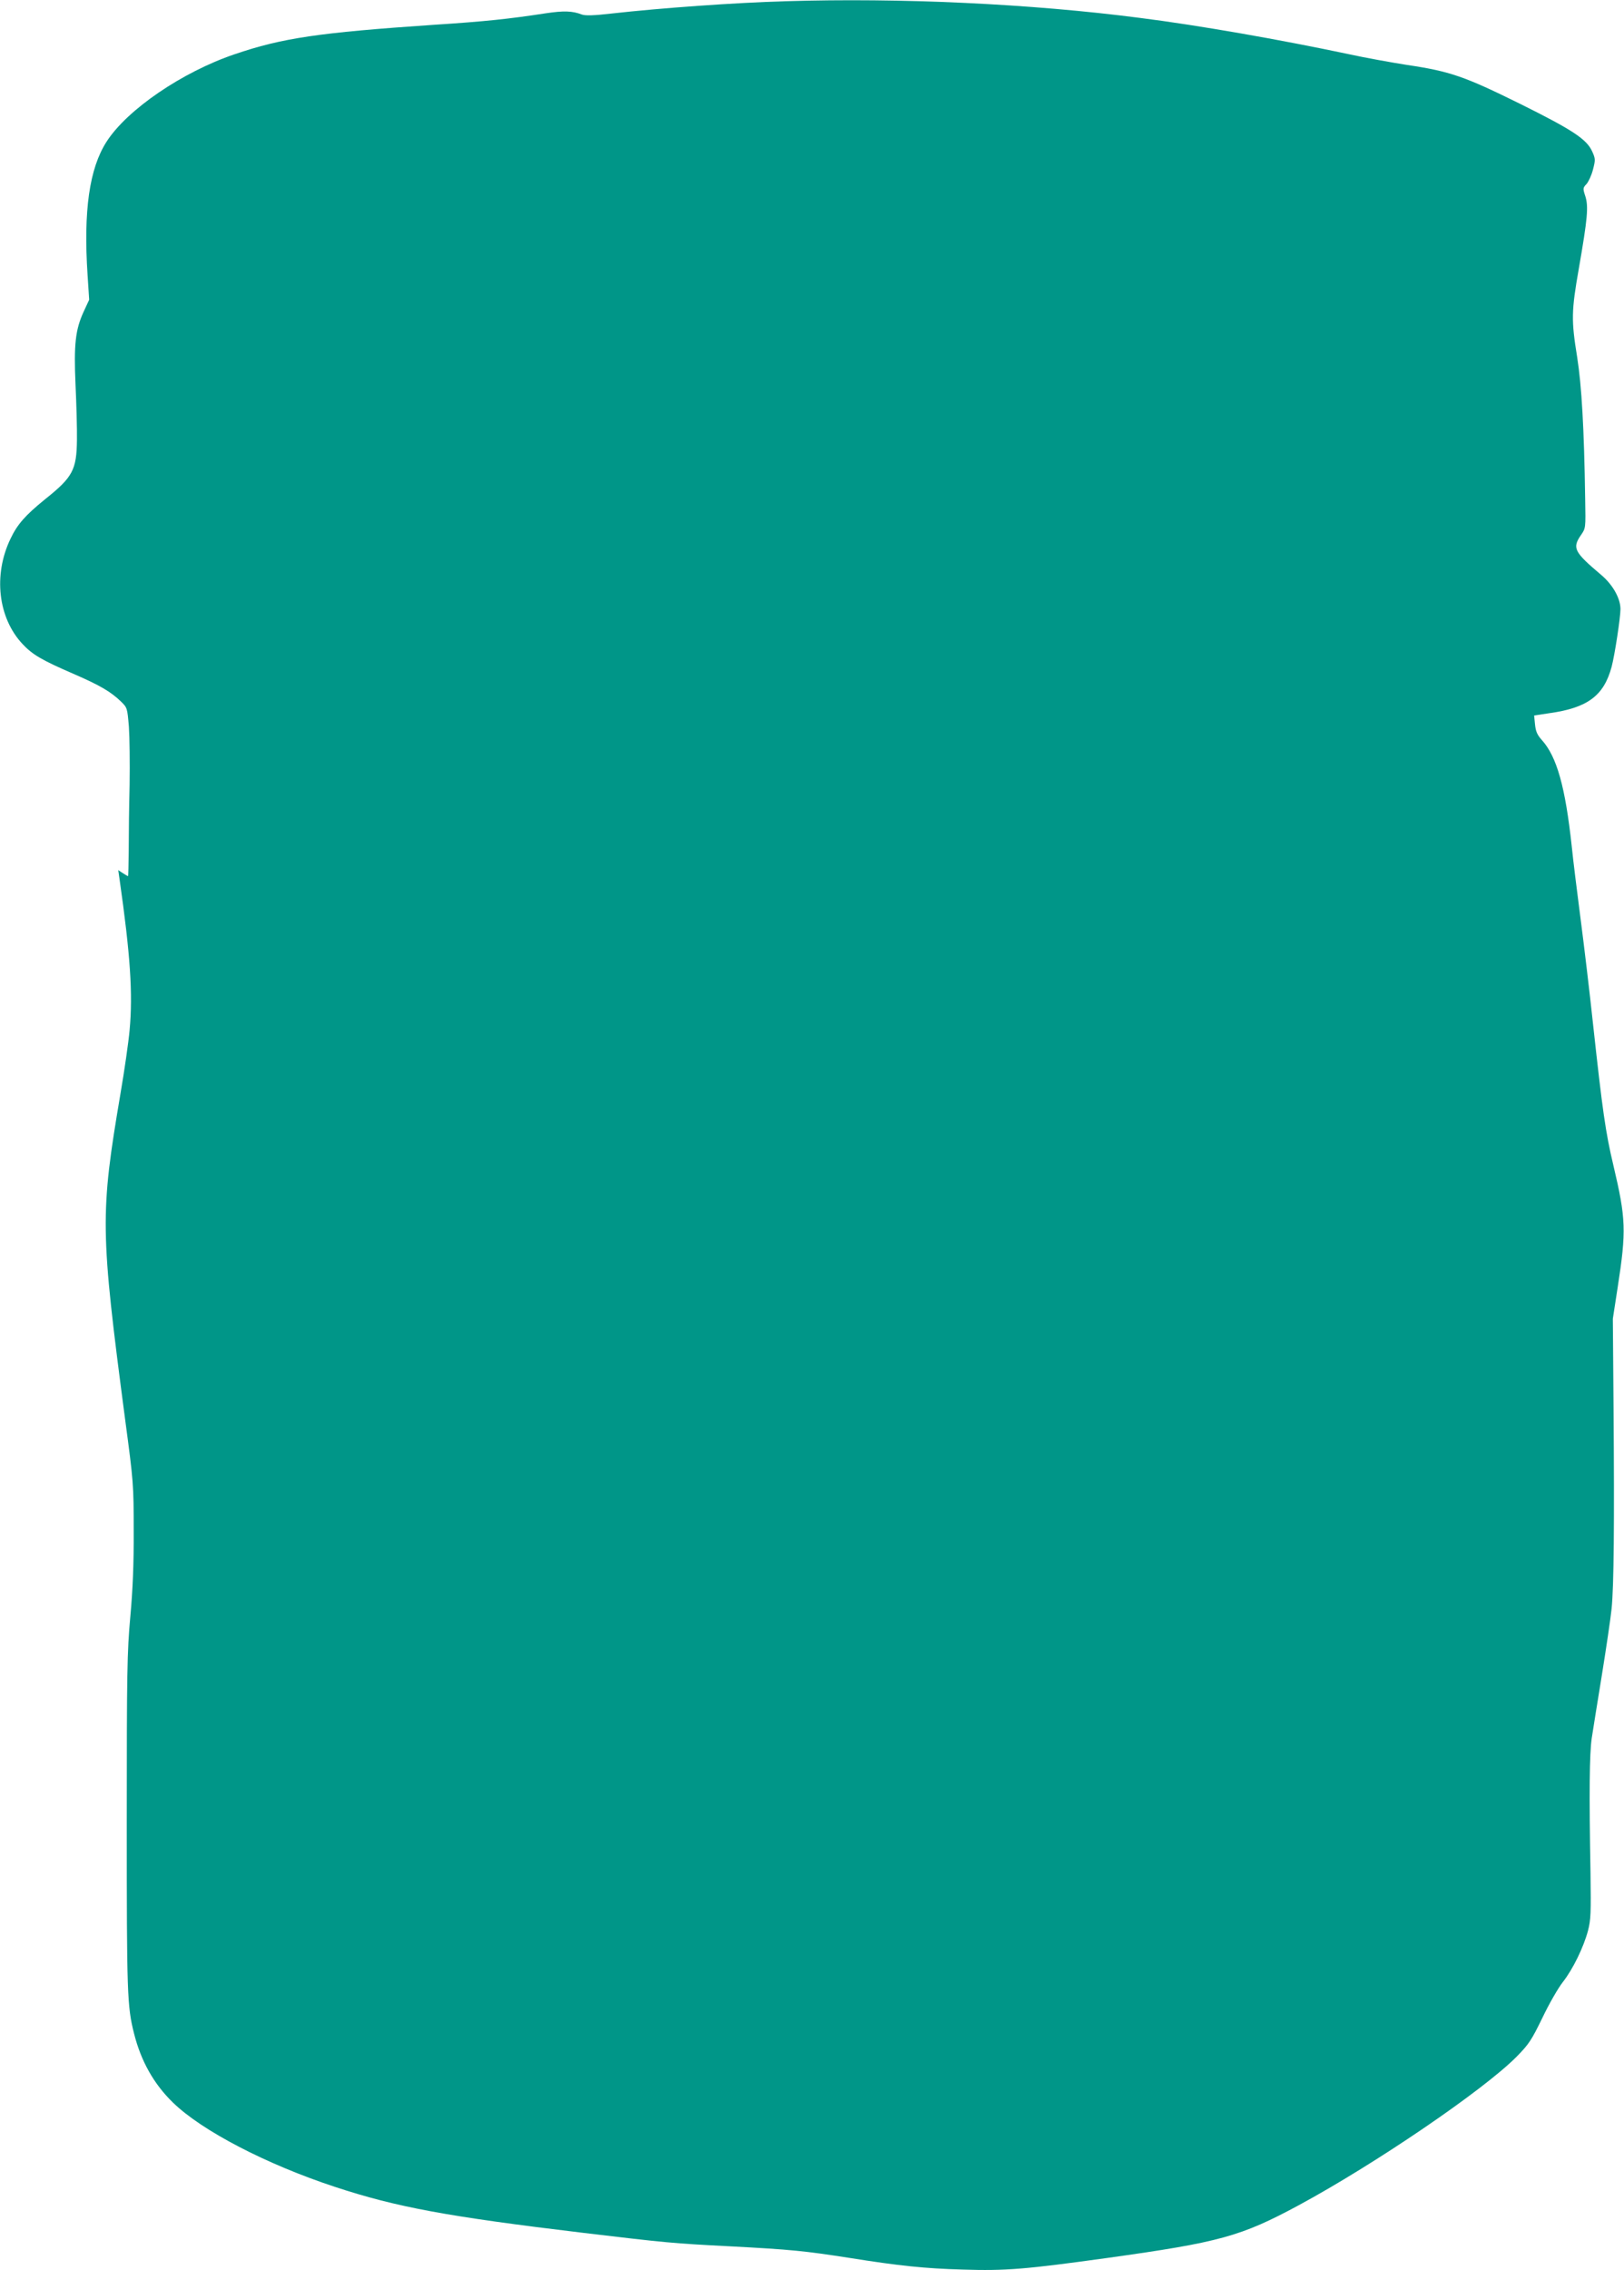
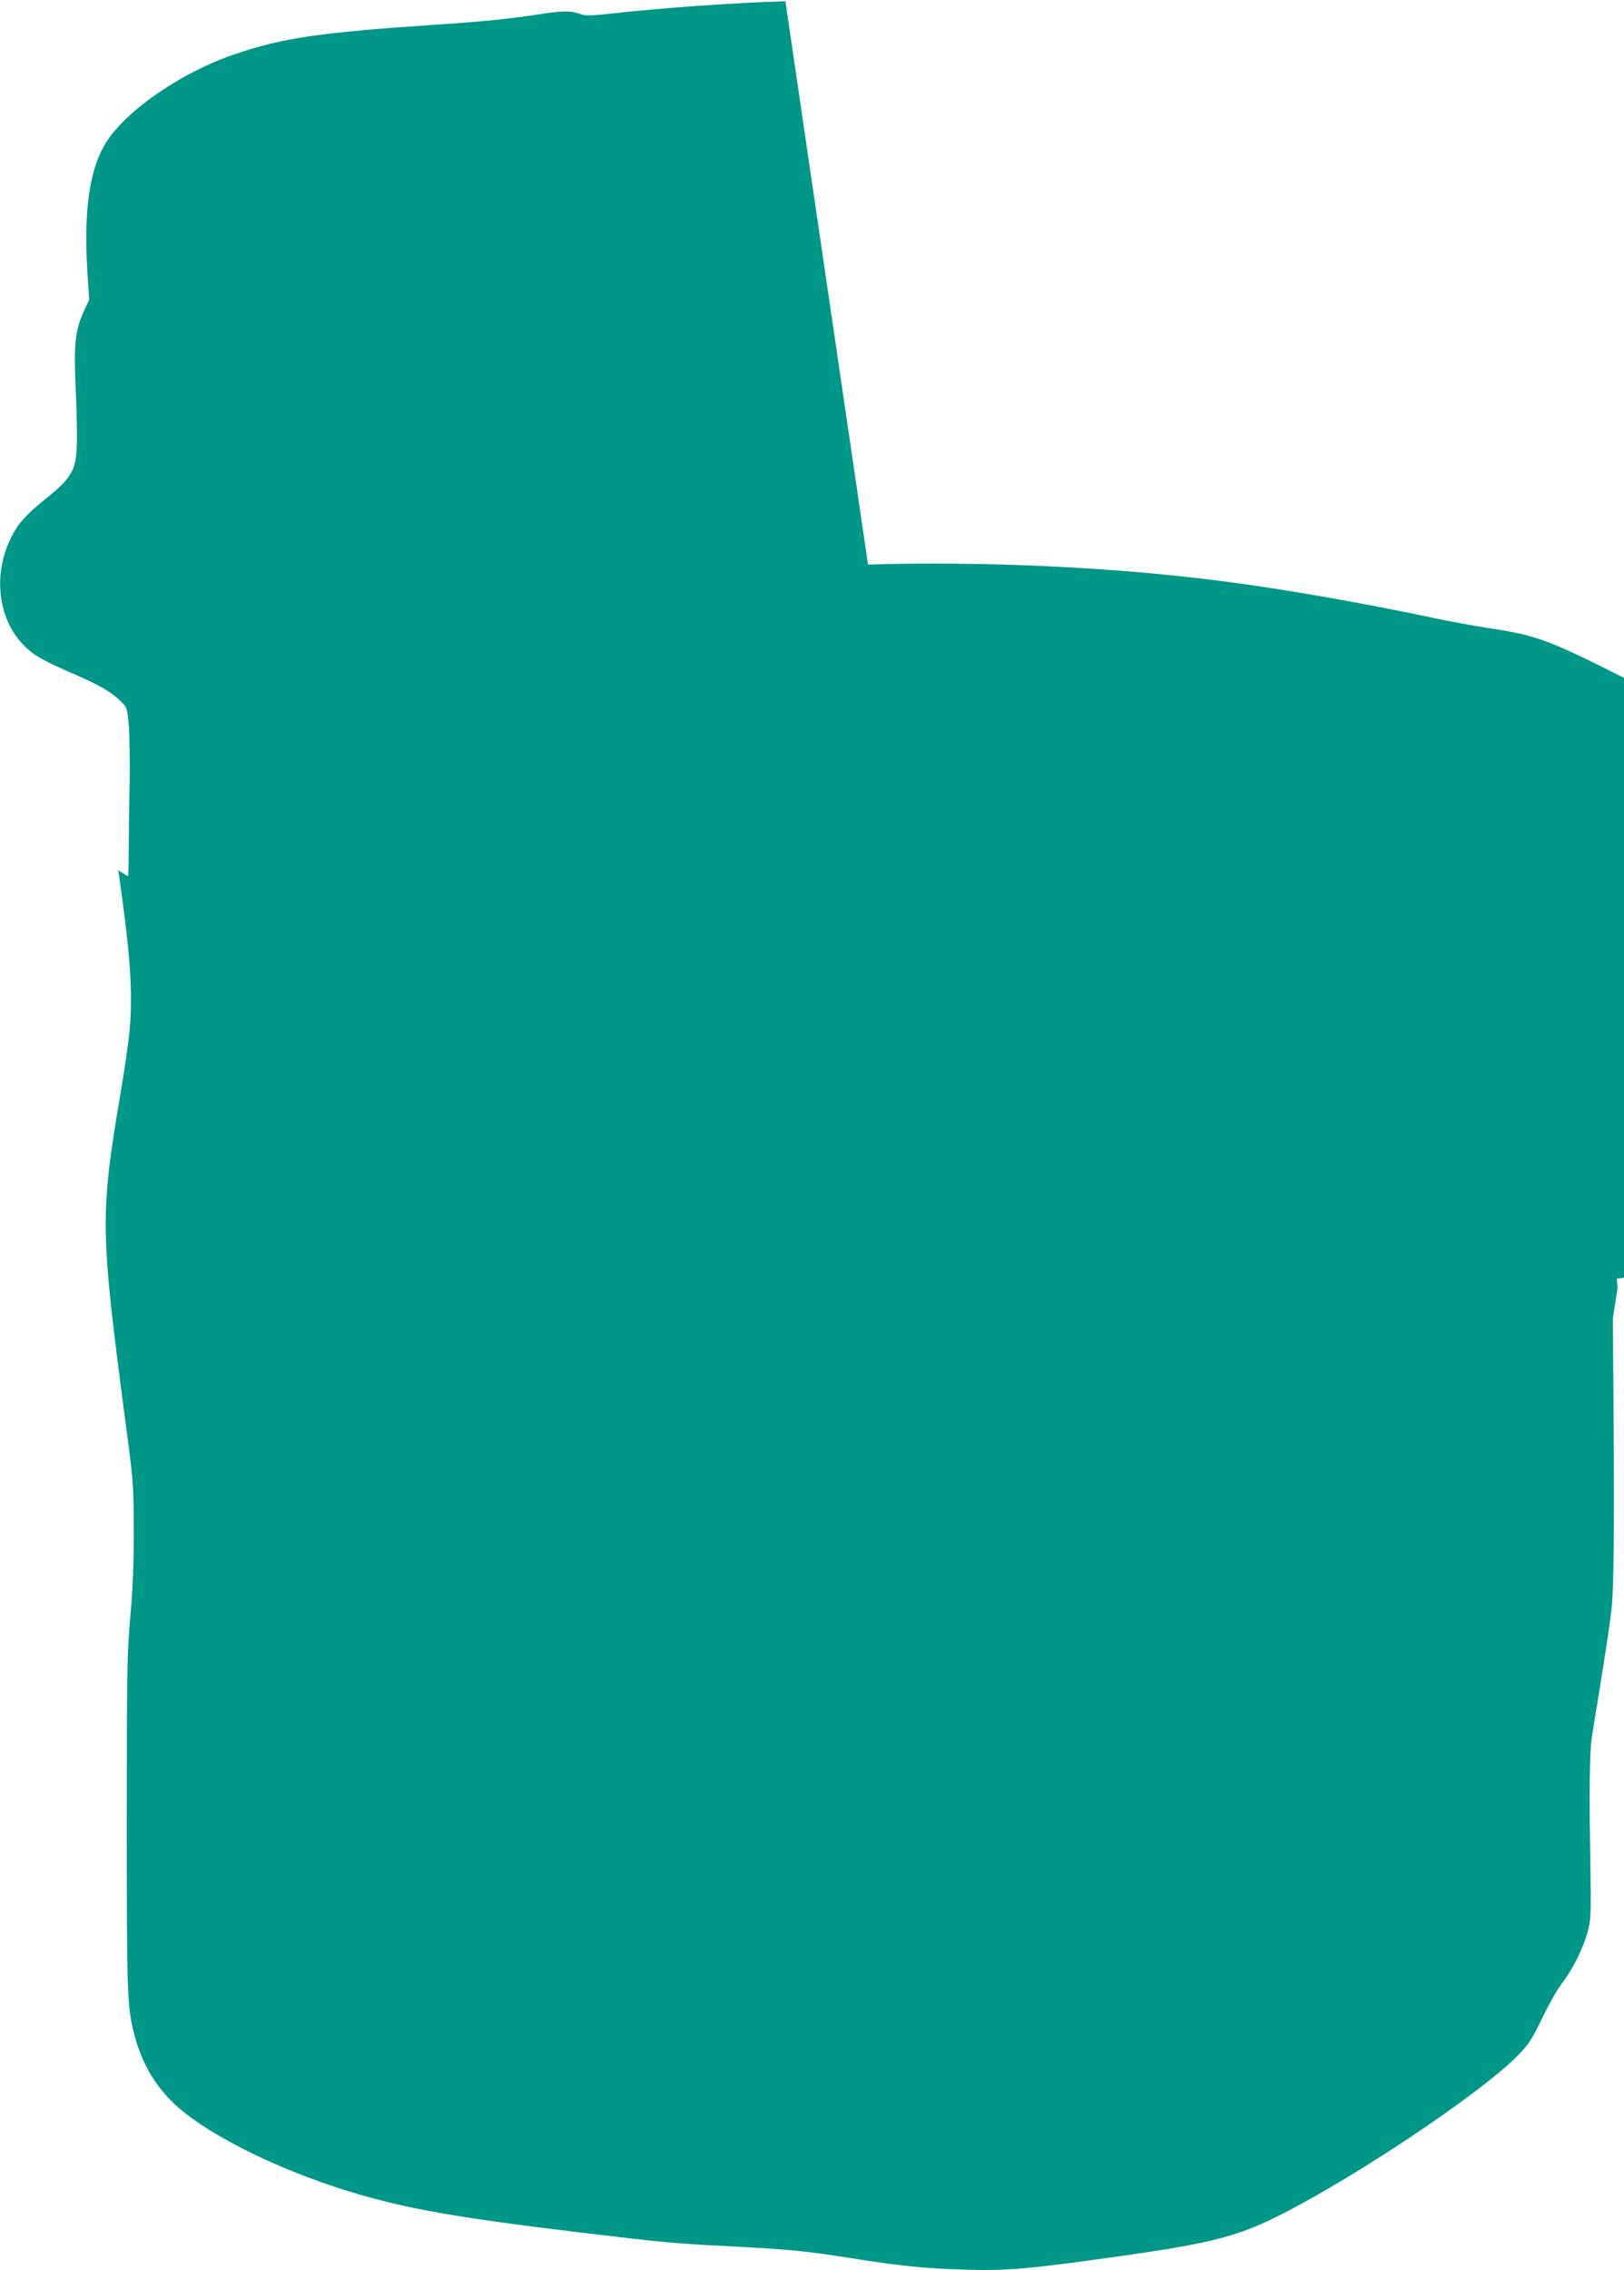
<svg xmlns="http://www.w3.org/2000/svg" version="1.0" width="916pt" height="1280pt" viewBox="0 0 916 1280" preserveAspectRatio="xMidYMid meet">
  <g transform="translate(0,1280) scale(0.1,-0.1)" fill="#009688" stroke="none">
-     <path d="M4430 12793 c-283 -8 -701 -38 -978 -69 -103 -12 -150 -13 -170 -6 -54 21 -103 22 -204 7 -209 -32 -340 -46 -633 -65 -647 -44 -852 -74 -1122 -166 -295 -100 -606 -312 -722 -493 -97 -151 -131 -389 -107 -753 l9 -138 -31 -67 c-47 -102 -56 -185 -46 -413 5 -107 9 -247 8 -310 -2 -169 -23 -210 -180 -335 -112 -91 -156 -141 -195 -223 -98 -204 -70 -446 68 -593 56 -60 109 -91 287 -168 150 -65 211 -101 268 -156 36 -35 36 -37 45 -143 4 -59 6 -206 4 -327 -3 -121 -5 -286 -5 -368 -1 -81 -2 -147 -4 -147 -1 0 -15 8 -29 17 l-26 17 7 -49 c61 -427 76 -648 57 -853 -6 -67 -29 -227 -51 -355 -116 -685 -115 -771 26 -1842 47 -351 48 -367 48 -625 1 -185 -5 -331 -19 -485 -18 -200 -20 -304 -20 -1160 0 -966 2 -1036 41 -1190 39 -155 111 -284 219 -389 163 -159 526 -348 915 -476 346 -114 632 -167 1400 -259 470 -56 500 -59 830 -76 342 -18 419 -26 670 -65 282 -45 427 -60 640 -66 242 -8 357 2 819 66 631 88 750 121 1075 296 435 235 1042 649 1229 837 71 72 85 94 147 221 37 78 89 168 115 201 57 73 117 196 142 290 16 62 17 100 14 325 -8 452 -6 672 7 760 7 47 33 207 57 355 24 149 49 317 55 375 13 128 16 476 11 1135 l-4 500 27 175 c50 322 47 389 -24 690 -44 185 -61 304 -115 799 -19 179 -51 445 -70 591 -19 146 -42 330 -50 410 -36 333 -84 503 -167 596 -28 31 -36 50 -40 90 l-5 50 86 13 c215 30 307 98 351 261 17 63 50 277 50 326 0 60 -43 137 -108 192 -154 130 -165 152 -115 225 27 39 27 39 24 200 -6 405 -20 642 -45 802 -34 209 -33 261 9 500 50 287 55 350 37 408 -15 45 -14 48 7 70 11 13 28 49 36 81 14 54 14 61 -4 101 -31 70 -110 122 -408 270 -312 154 -394 183 -638 219 -88 14 -234 40 -325 60 -392 83 -848 163 -1180 205 -616 80 -1351 114 -2000 94z" />
+     <path d="M4430 12793 c-283 -8 -701 -38 -978 -69 -103 -12 -150 -13 -170 -6 -54 21 -103 22 -204 7 -209 -32 -340 -46 -633 -65 -647 -44 -852 -74 -1122 -166 -295 -100 -606 -312 -722 -493 -97 -151 -131 -389 -107 -753 l9 -138 -31 -67 c-47 -102 -56 -185 -46 -413 5 -107 9 -247 8 -310 -2 -169 -23 -210 -180 -335 -112 -91 -156 -141 -195 -223 -98 -204 -70 -446 68 -593 56 -60 109 -91 287 -168 150 -65 211 -101 268 -156 36 -35 36 -37 45 -143 4 -59 6 -206 4 -327 -3 -121 -5 -286 -5 -368 -1 -81 -2 -147 -4 -147 -1 0 -15 8 -29 17 l-26 17 7 -49 c61 -427 76 -648 57 -853 -6 -67 -29 -227 -51 -355 -116 -685 -115 -771 26 -1842 47 -351 48 -367 48 -625 1 -185 -5 -331 -19 -485 -18 -200 -20 -304 -20 -1160 0 -966 2 -1036 41 -1190 39 -155 111 -284 219 -389 163 -159 526 -348 915 -476 346 -114 632 -167 1400 -259 470 -56 500 -59 830 -76 342 -18 419 -26 670 -65 282 -45 427 -60 640 -66 242 -8 357 2 819 66 631 88 750 121 1075 296 435 235 1042 649 1229 837 71 72 85 94 147 221 37 78 89 168 115 201 57 73 117 196 142 290 16 62 17 100 14 325 -8 452 -6 672 7 760 7 47 33 207 57 355 24 149 49 317 55 375 13 128 16 476 11 1135 l-4 500 27 175 l-5 50 86 13 c215 30 307 98 351 261 17 63 50 277 50 326 0 60 -43 137 -108 192 -154 130 -165 152 -115 225 27 39 27 39 24 200 -6 405 -20 642 -45 802 -34 209 -33 261 9 500 50 287 55 350 37 408 -15 45 -14 48 7 70 11 13 28 49 36 81 14 54 14 61 -4 101 -31 70 -110 122 -408 270 -312 154 -394 183 -638 219 -88 14 -234 40 -325 60 -392 83 -848 163 -1180 205 -616 80 -1351 114 -2000 94z" />
  </g>
</svg>